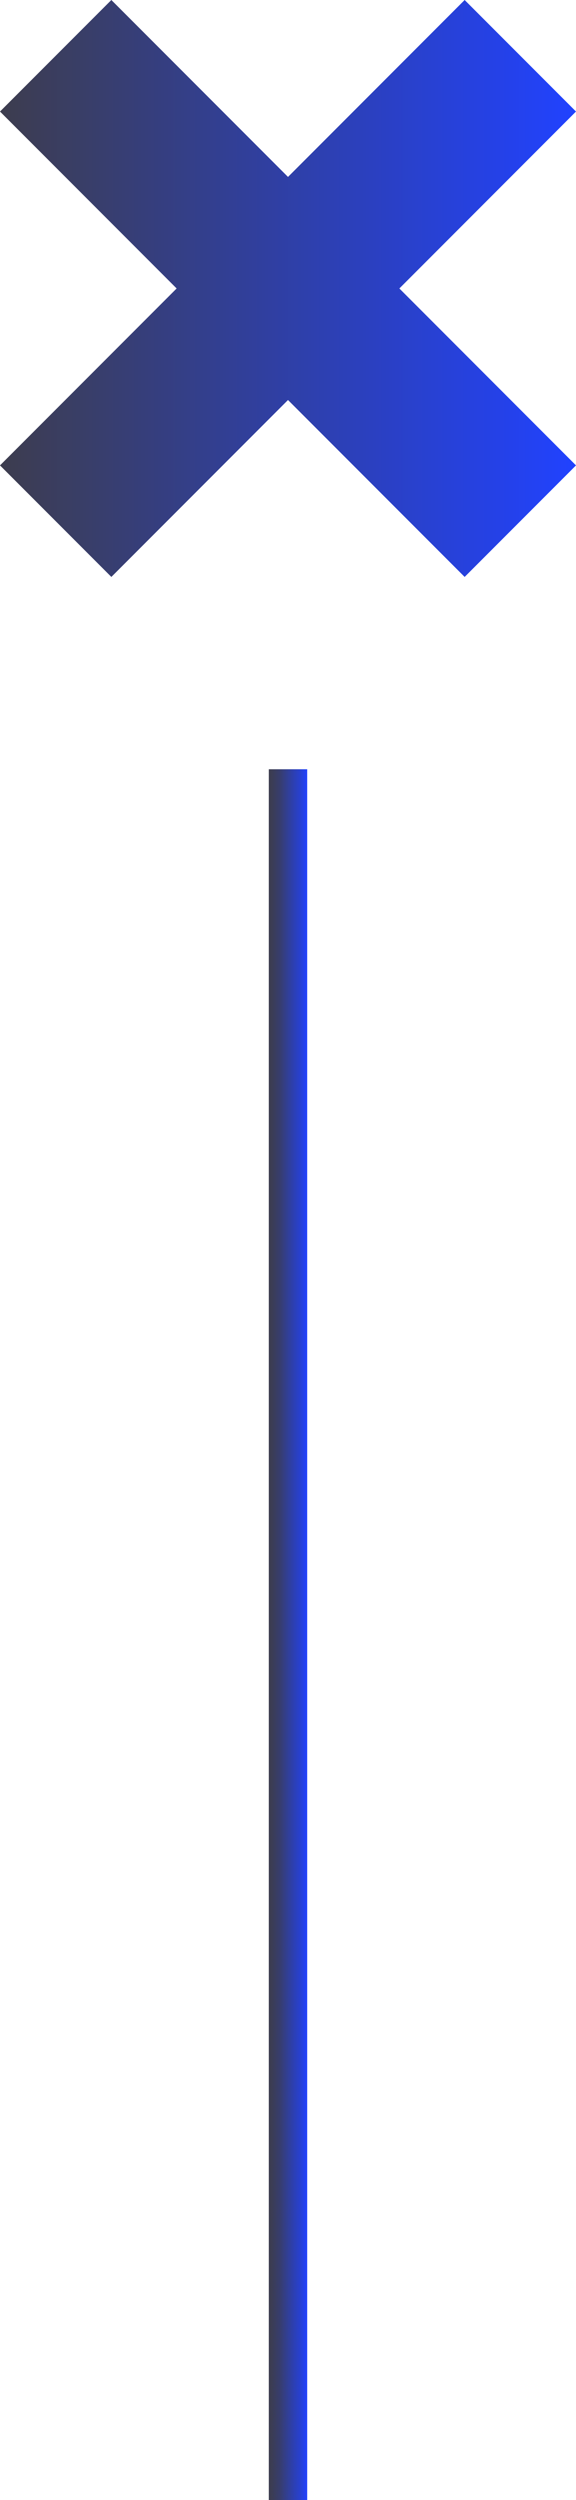
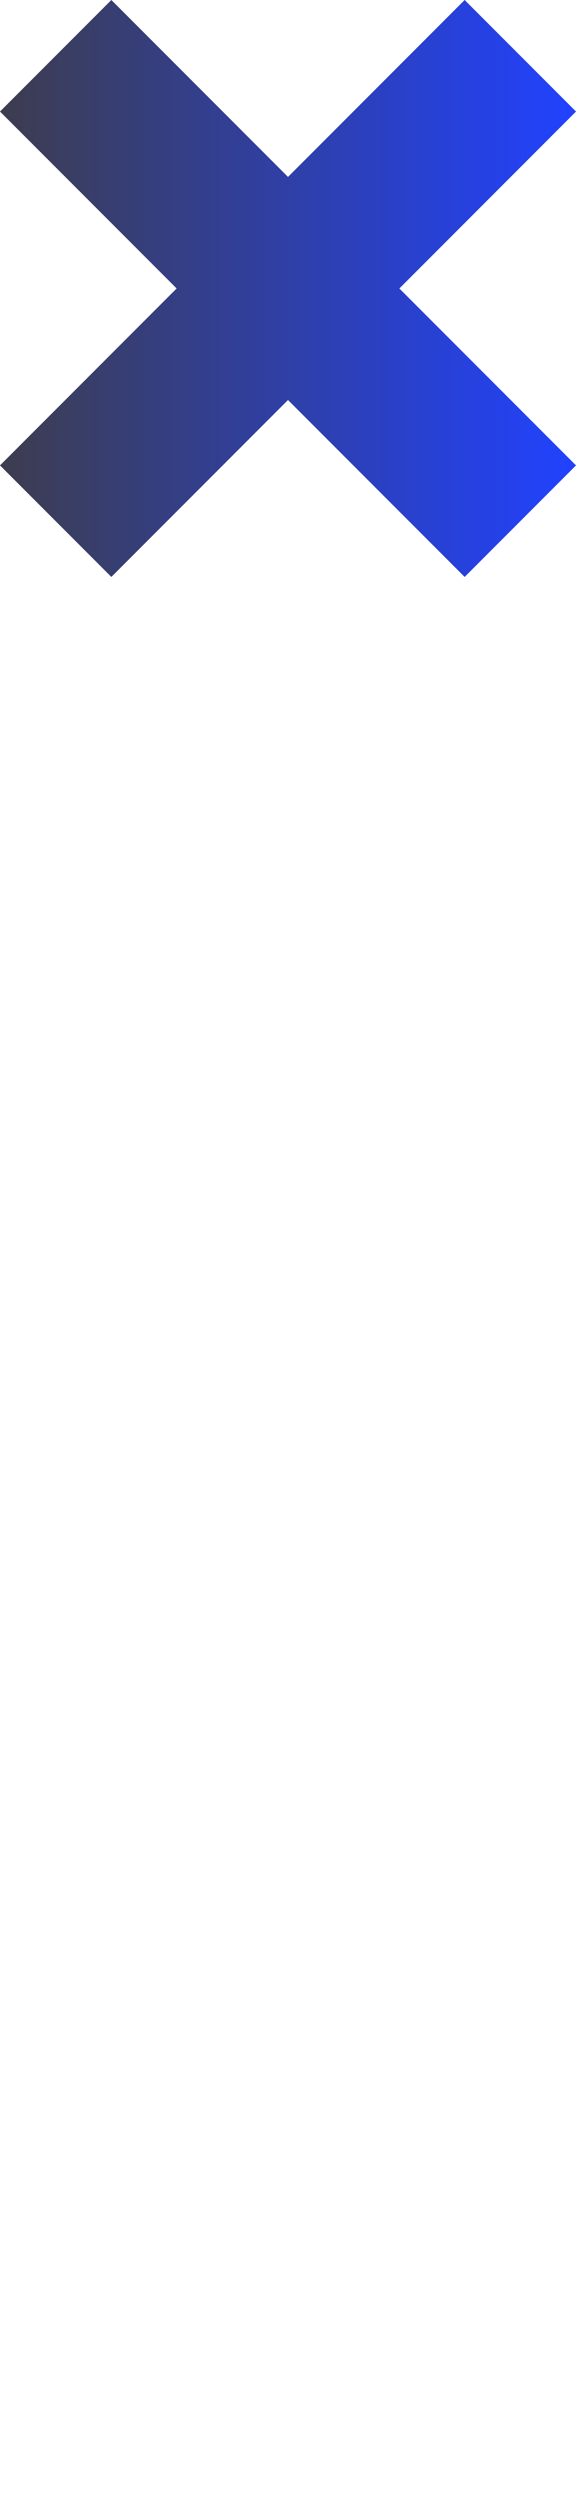
<svg xmlns="http://www.w3.org/2000/svg" id="Livello_1" viewBox="0 0 15 65">
  <defs>
    <style>      .st0 {        fill: none;        stroke: url(#Sfumatura_senza_nome_6);      }      .st1 {        fill: url(#Sfumatura_senza_nome);      }    </style>
    <linearGradient id="Sfumatura_senza_nome_6" data-name="Sfumatura senza nome 6" x1="7" y1="42.5" x2="8" y2="42.5" gradientUnits="userSpaceOnUse">
      <stop offset="0" stop-color="#3d3d4e" />
      <stop offset=".1" stop-color="#3b3d56" />
      <stop offset=".3" stop-color="#373d6f" />
      <stop offset=".5" stop-color="#313f97" />
      <stop offset=".8" stop-color="#2840cd" />
      <stop offset="1" stop-color="#2142ff" />
    </linearGradient>
    <linearGradient id="Sfumatura_senza_nome" data-name="Sfumatura senza nome" x1="0" y1="7.5" x2="15" y2="7.5" gradientUnits="userSpaceOnUse">
      <stop offset="0" stop-color="#3d3d4e" />
      <stop offset="1" stop-color="#2142ff" />
    </linearGradient>
  </defs>
-   <line class="st0" x1="7.5" y1="20" x2="7.5" y2="65" />
  <polygon class="st1" points="15 2.9 12.1 0 7.5 4.6 2.9 0 0 2.9 4.6 7.5 0 12.1 2.9 15 7.5 10.4 12.1 15 15 12.1 10.4 7.5 15 2.9" />
</svg>